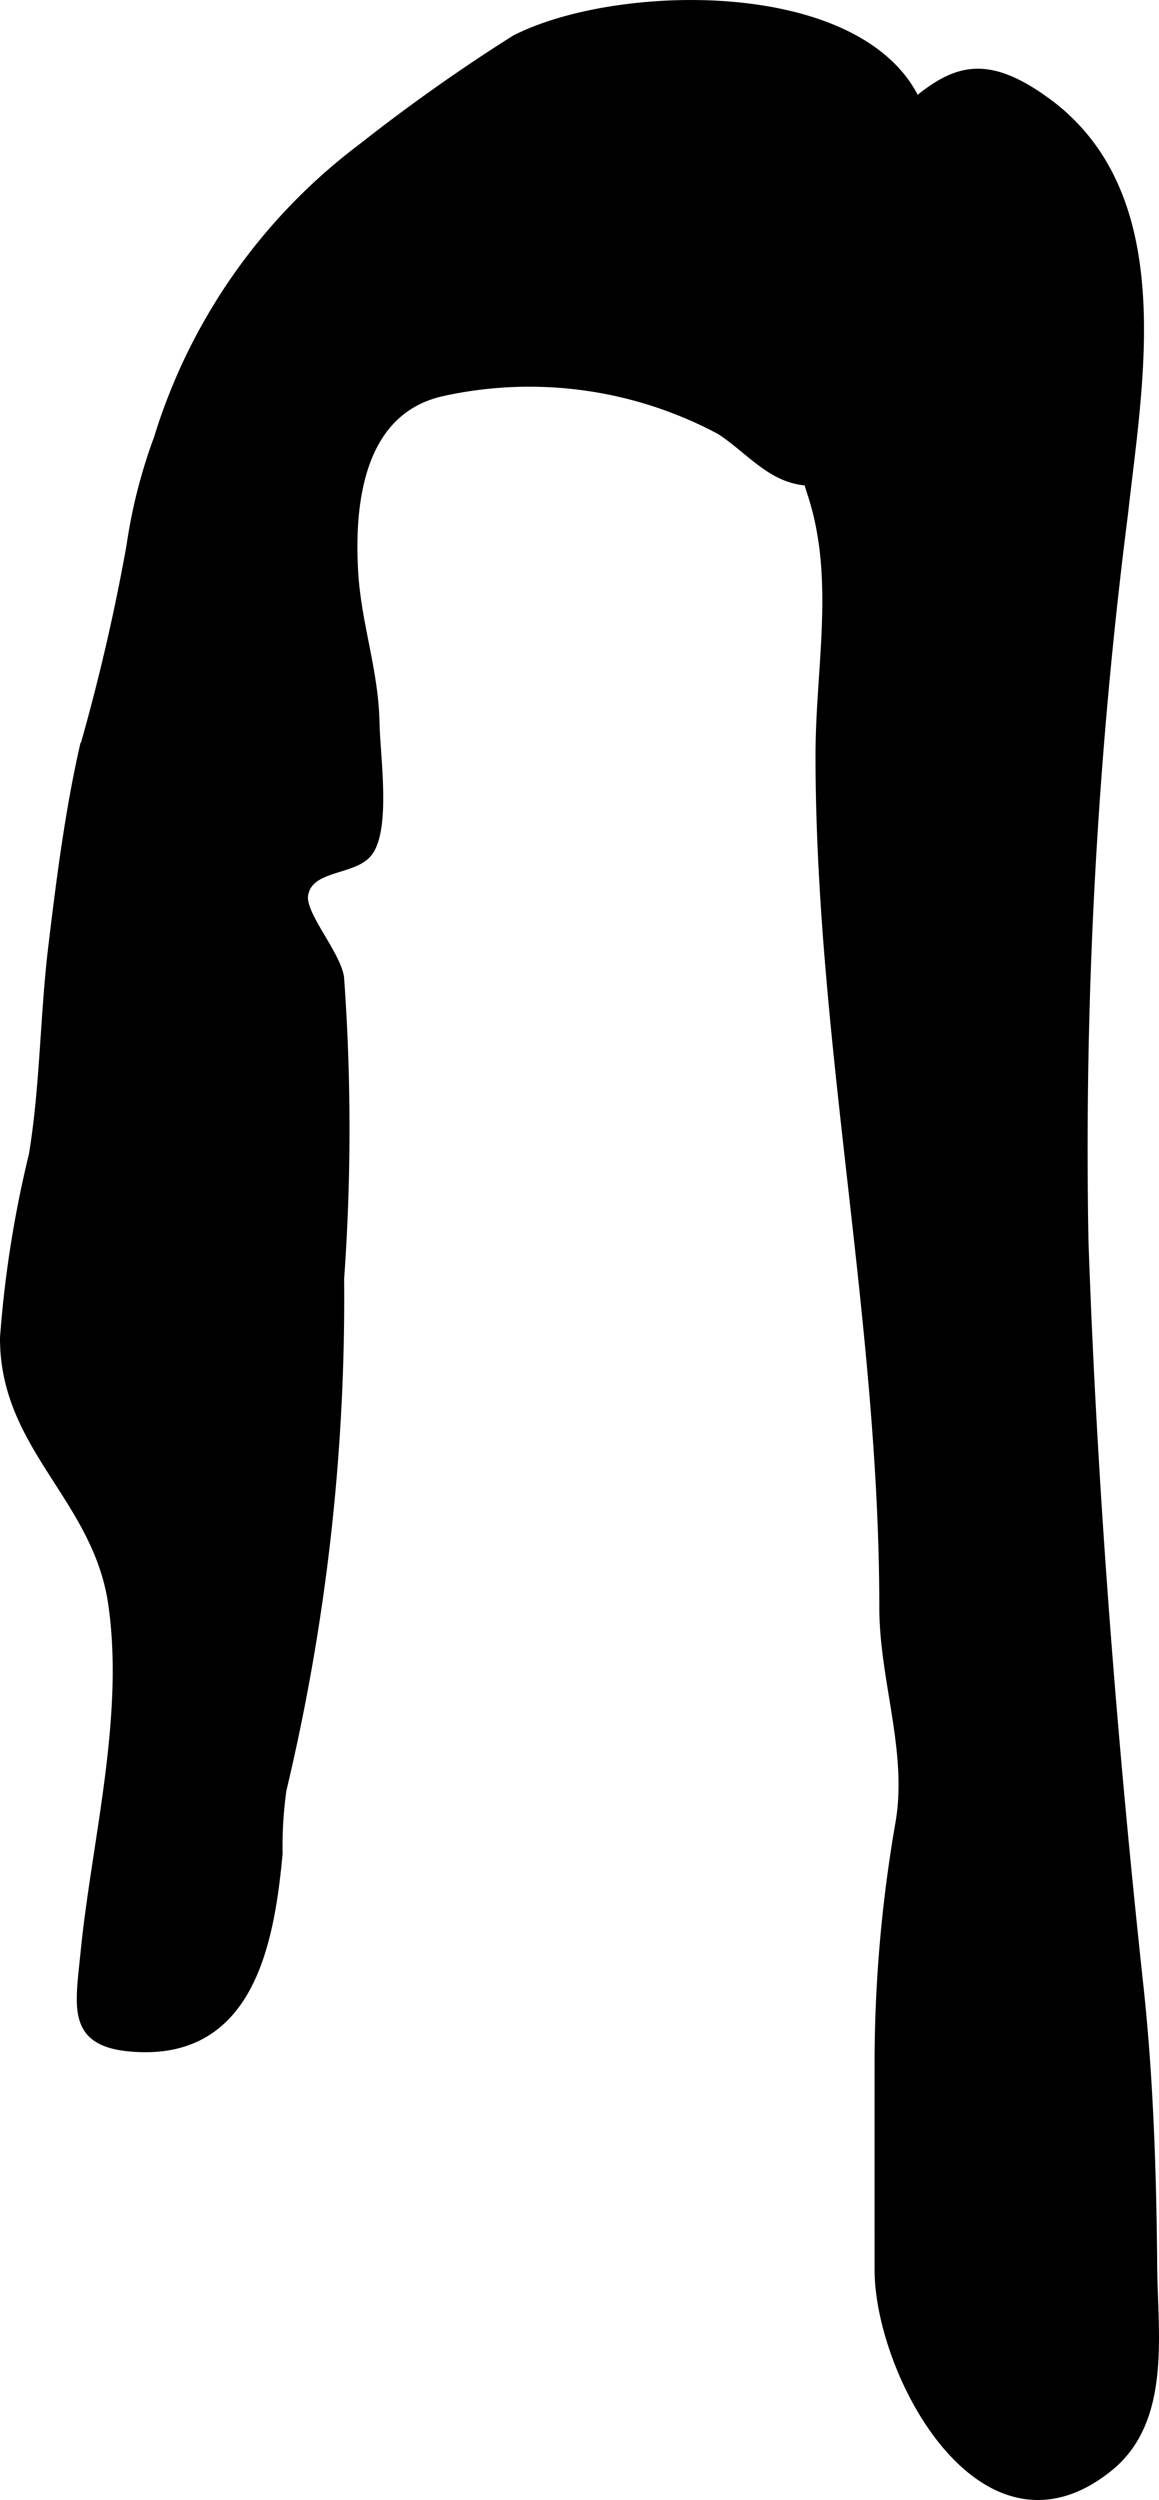
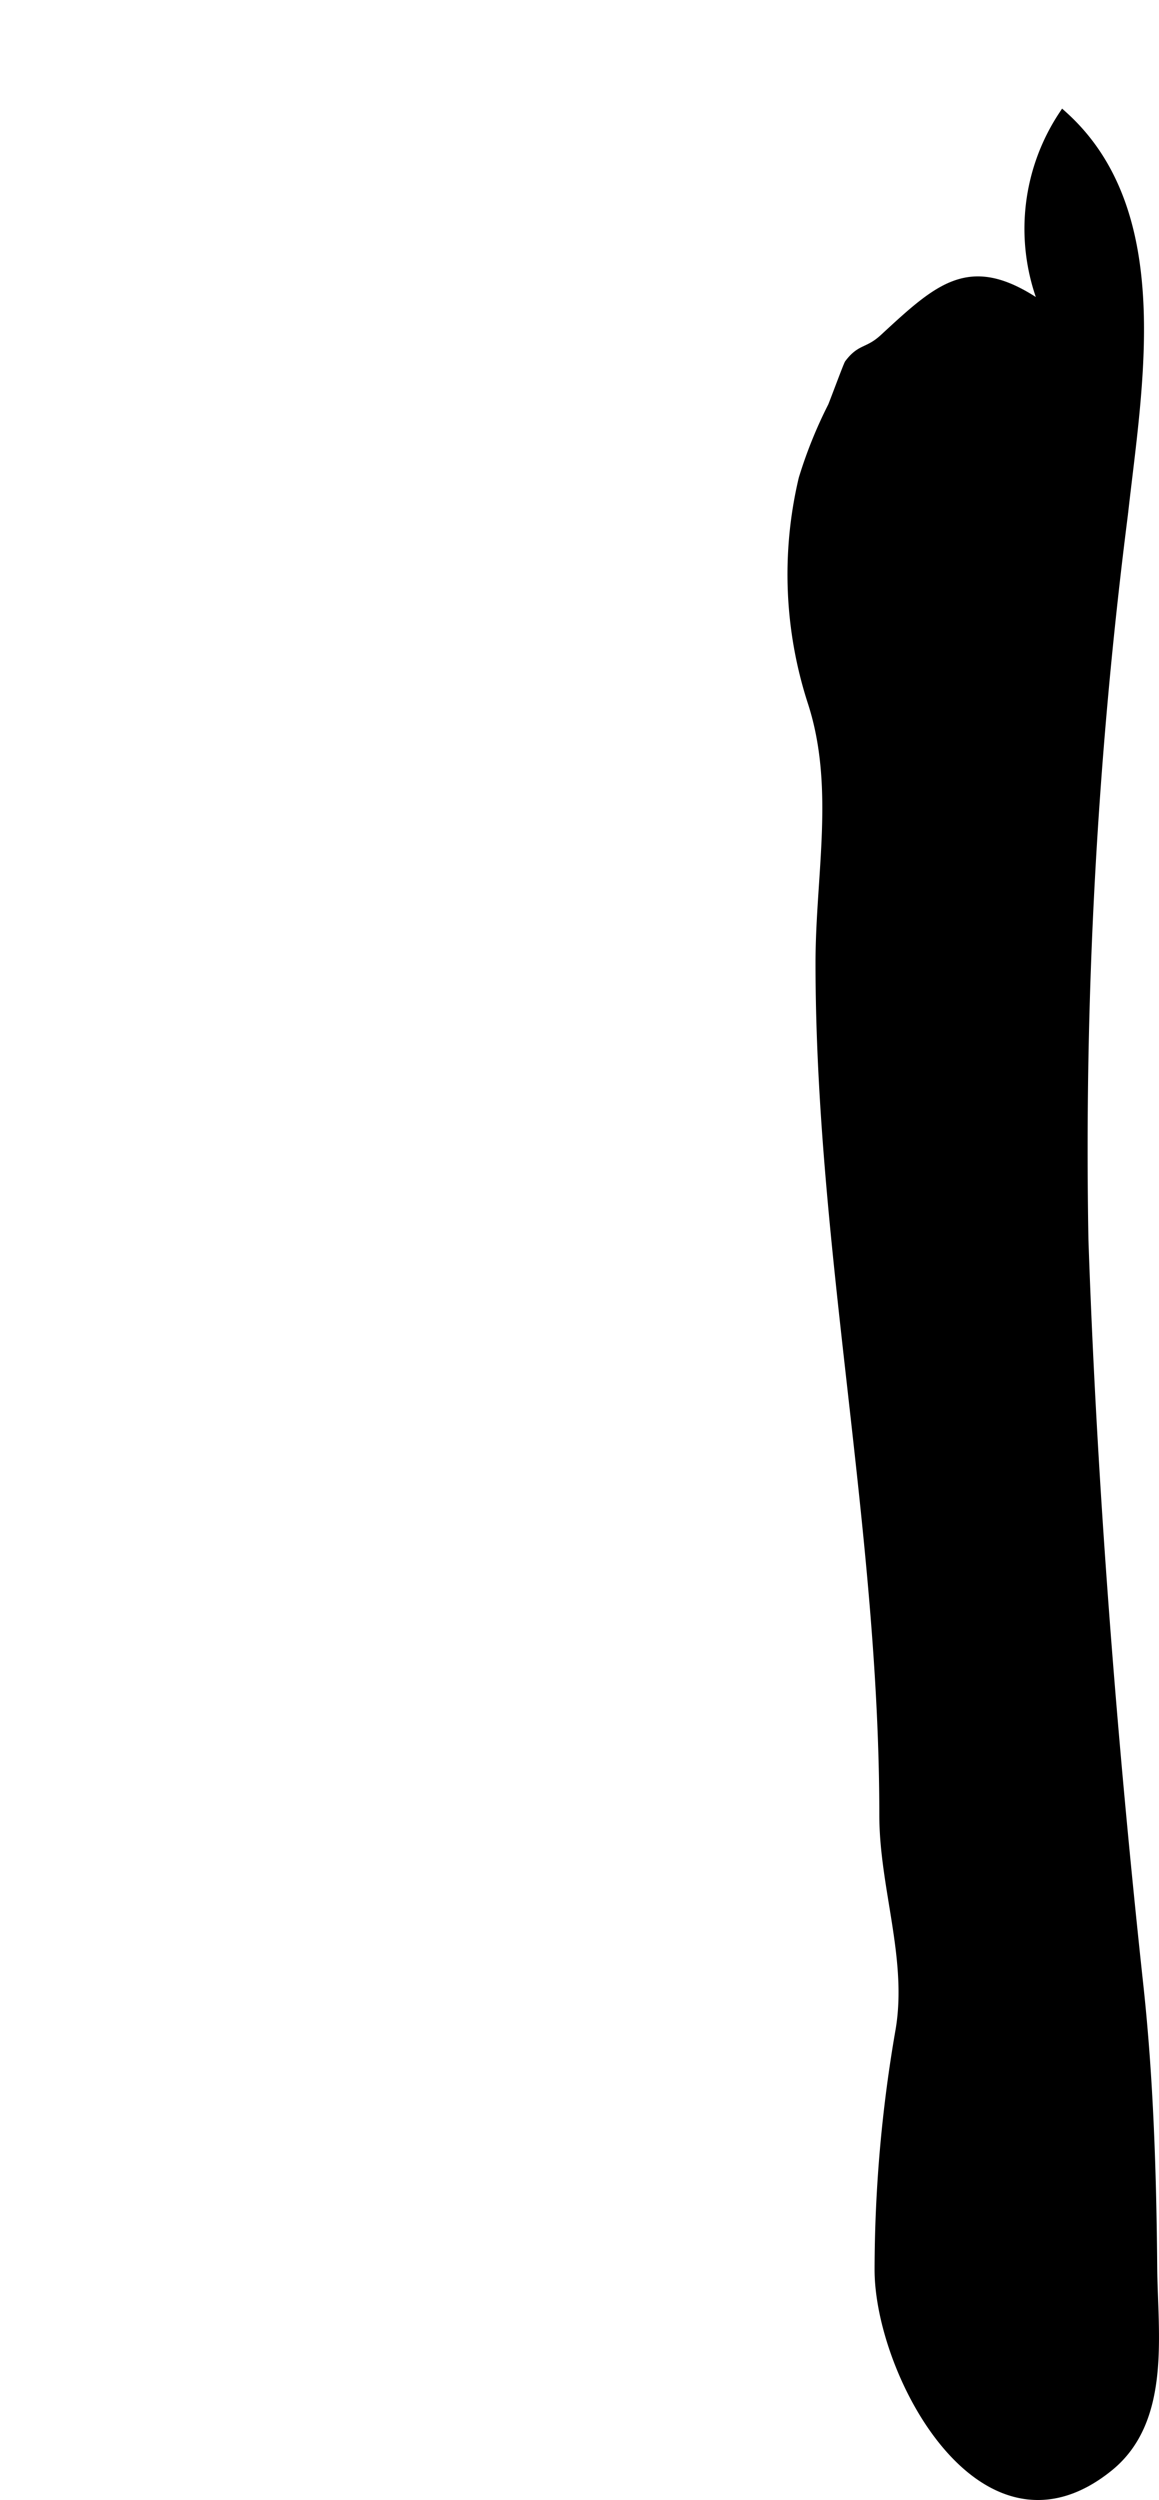
<svg xmlns="http://www.w3.org/2000/svg" version="1.1" width="6.978mm" height="15.042mm" viewBox="0 0 19.78 42.639">
  <defs>
    <style type="text/css">
      .a {
        stroke: #000;
        stroke-miterlimit: 10;
        stroke-width: 0.15px;
      }
    </style>
  </defs>
-   <path class="a" d="M18.141,1.966c1.835,1.646,1.279,4.601,1.036,6.79a85.599,85.599,0,0,0-.676,12.394c.144,4.19.487,8.557.938,12.72.173,1.601.222,3.211.236,4.821.01,1.116.239,2.586-.748,3.385-2.149,1.74-3.926-1.603-3.926-3.365q-.001-1.772,0-3.542a23.939,23.939,0,0,1,.359-4.093c.203-1.218-.278-2.434-.278-3.659,0-4.871-1.089-9.678-1.089-14.535,0-1.493.335-3.003-.133-4.446a7.067,7.067,0,0,1-.155-3.812,7.666,7.666,0,0,1,.499-1.237c.037-.088.263-.698.283-.726.21-.279.327-.185.6-.437.991-.915,1.509-1.394,2.746-.504A3.509,3.509,0,0,1,18.141,1.966Z" />
-   <path class="a" d="M16.138,3.651a5.893,5.893,0,0,1-.433,3.291,3.036,3.036,0,0,1-1.458,1.212c-.922.252-1.326-.406-1.95-.814a6.905,6.905,0,0,0-4.783-.65c-1.374.33-1.549,1.877-1.475,3.085.054.876.347,1.674.363,2.554.01.55.194,1.789-.115,2.203-.249.334-1.021.222-1.103.731-.055.337.551,1,.613,1.41a35.884,35.884,0,0,1,.001,5.14,36.132,36.132,0,0,1-.984,8.713,6.902,6.902,0,0,0-.066,1.089c-.141,1.508-.478,3.387-2.38,3.309-1.161-.047-1.016-.643-.919-1.617.186-1.883.756-4.023.471-5.965C1.651,25.533.07,24.684.075,22.816a19.028,19.028,0,0,1,.492-3.117c.192-1.159.191-2.389.333-3.562.13-1.075.275-2.232.518-3.324a35.033,35.033,0,0,0,.815-3.5A8.976,8.976,0,0,1,2.7,7.479a9.802,9.802,0,0,1,3.485-4.963A30.764,30.764,0,0,1,8.788.676c1.669-.863,5.708-.989,6.783.929A5.714,5.714,0,0,1,16.138,3.651Z" />
+   <path class="a" d="M18.141,1.966c1.835,1.646,1.279,4.601,1.036,6.79a85.599,85.599,0,0,0-.676,12.394c.144,4.19.487,8.557.938,12.72.173,1.601.222,3.211.236,4.821.01,1.116.239,2.586-.748,3.385-2.149,1.74-3.926-1.603-3.926-3.365a23.939,23.939,0,0,1,.359-4.093c.203-1.218-.278-2.434-.278-3.659,0-4.871-1.089-9.678-1.089-14.535,0-1.493.335-3.003-.133-4.446a7.067,7.067,0,0,1-.155-3.812,7.666,7.666,0,0,1,.499-1.237c.037-.088.263-.698.283-.726.21-.279.327-.185.6-.437.991-.915,1.509-1.394,2.746-.504A3.509,3.509,0,0,1,18.141,1.966Z" />
</svg>